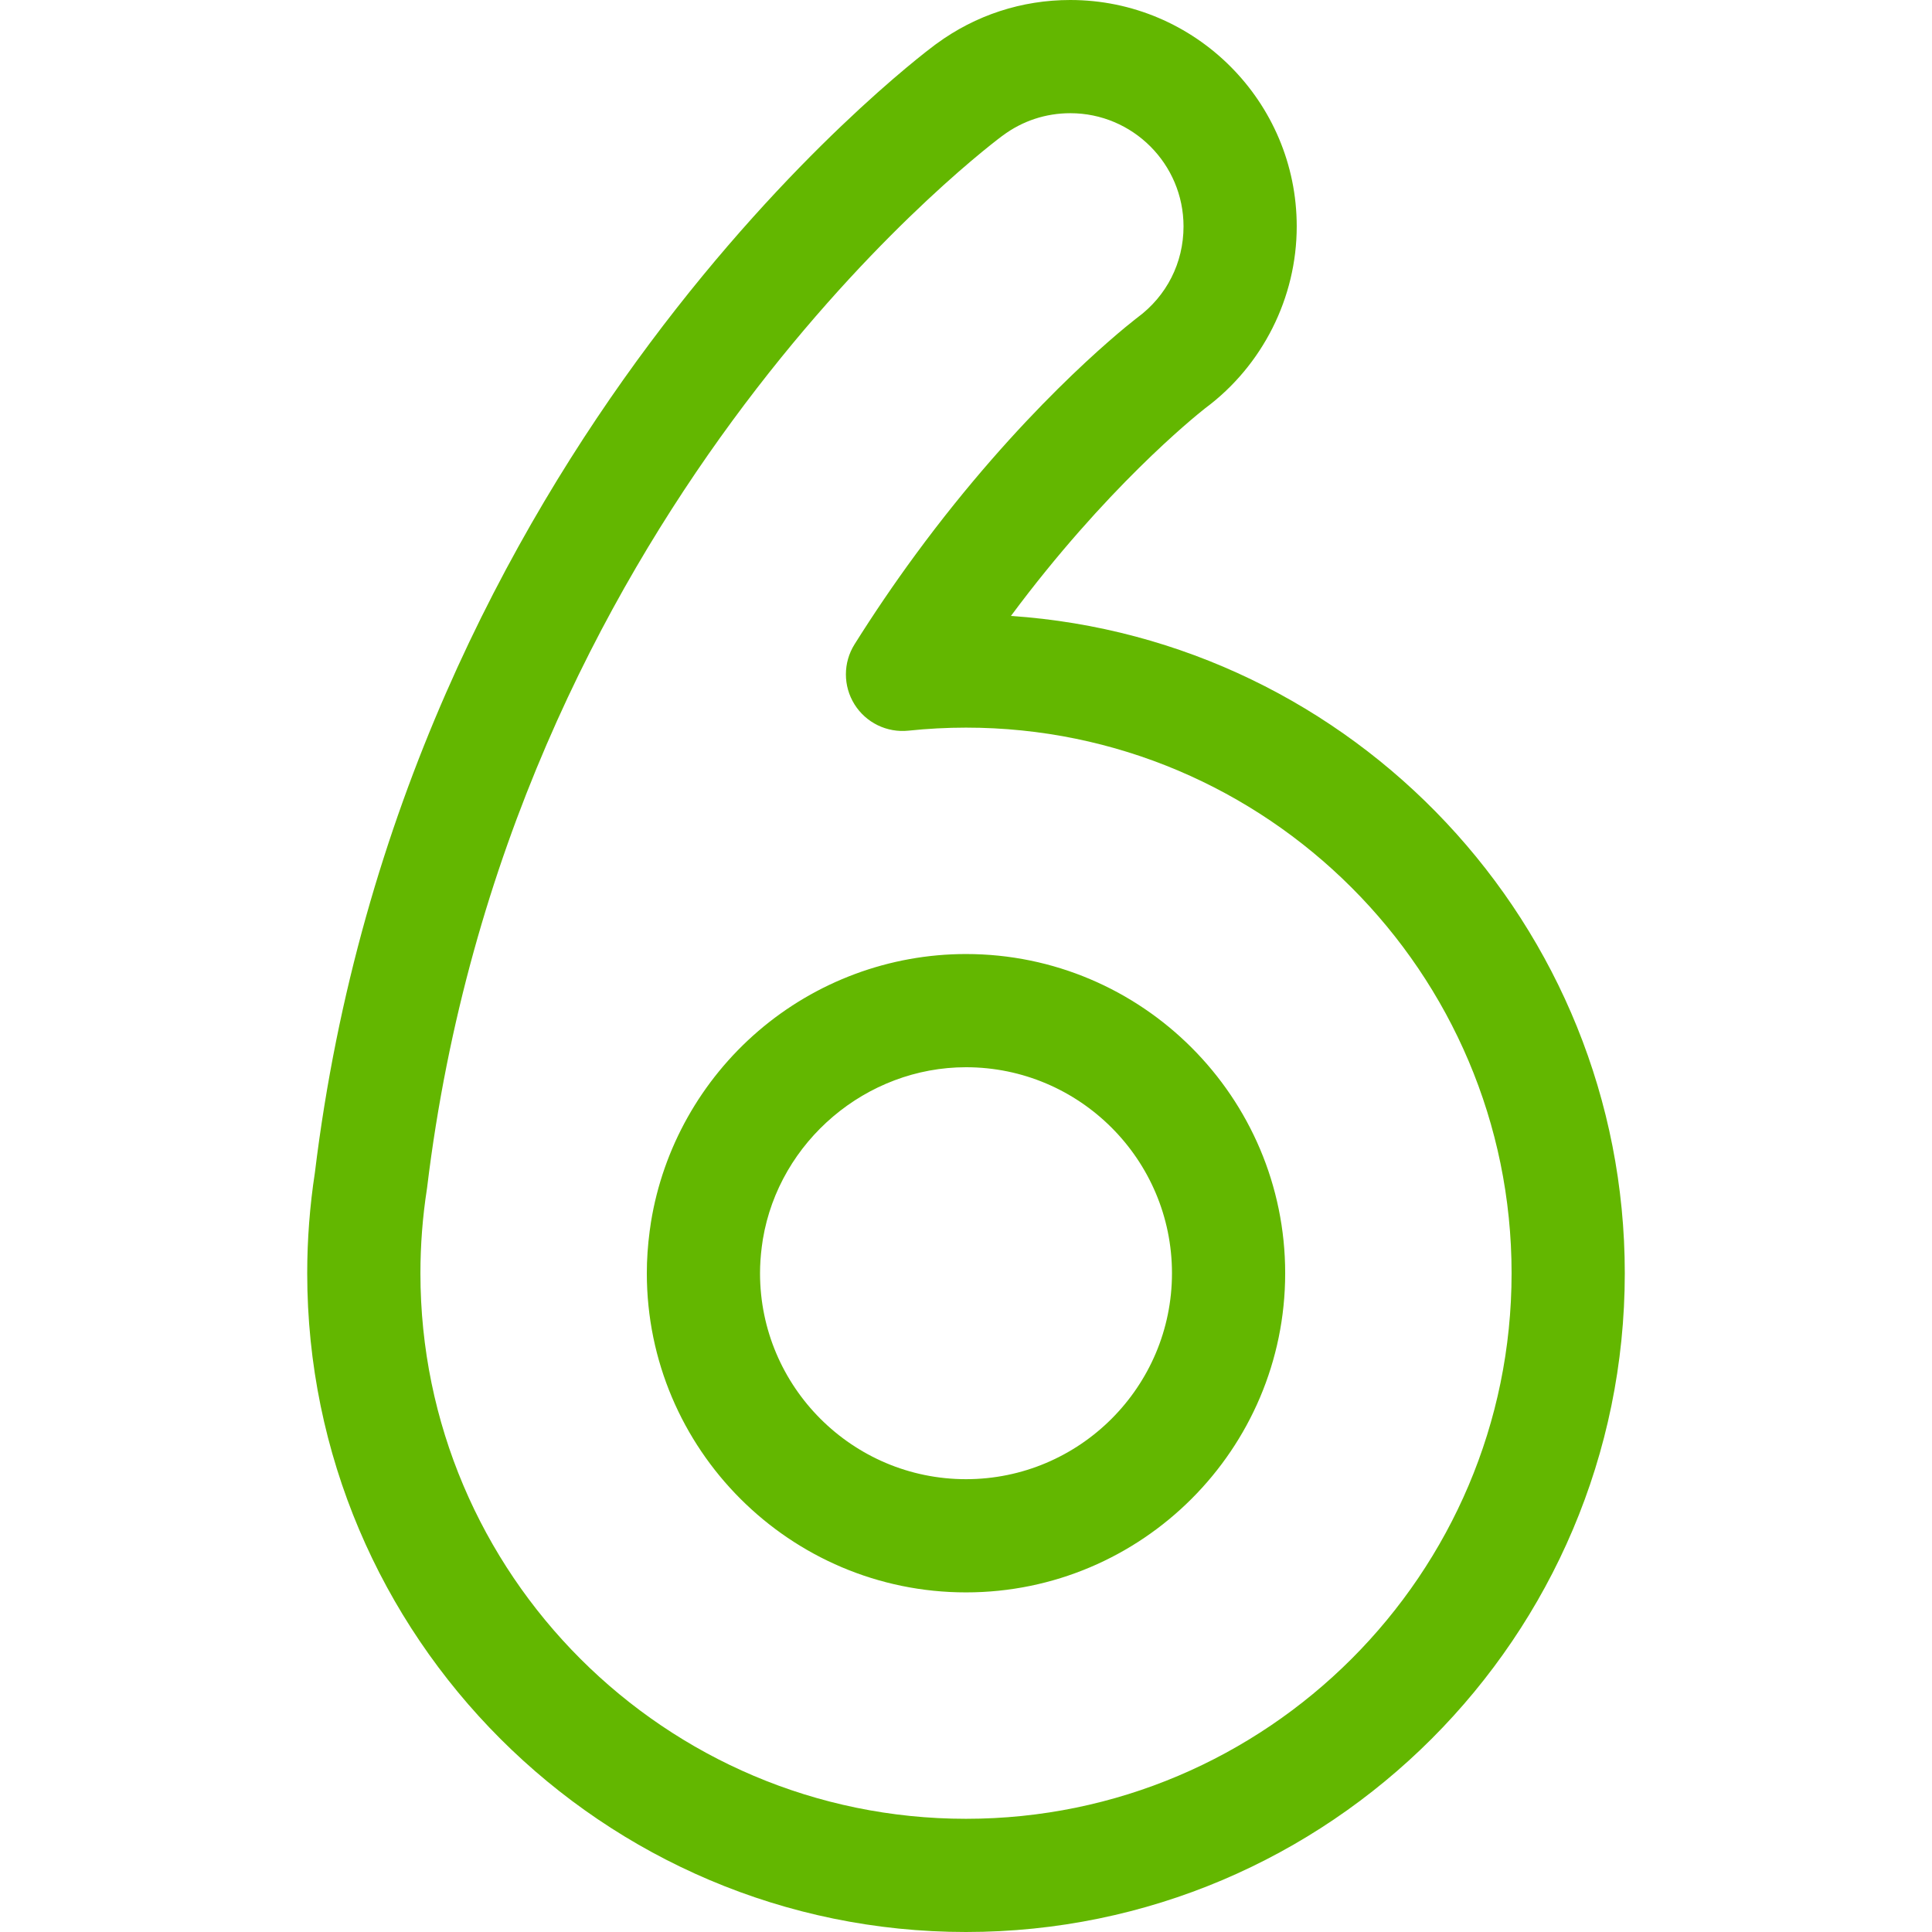
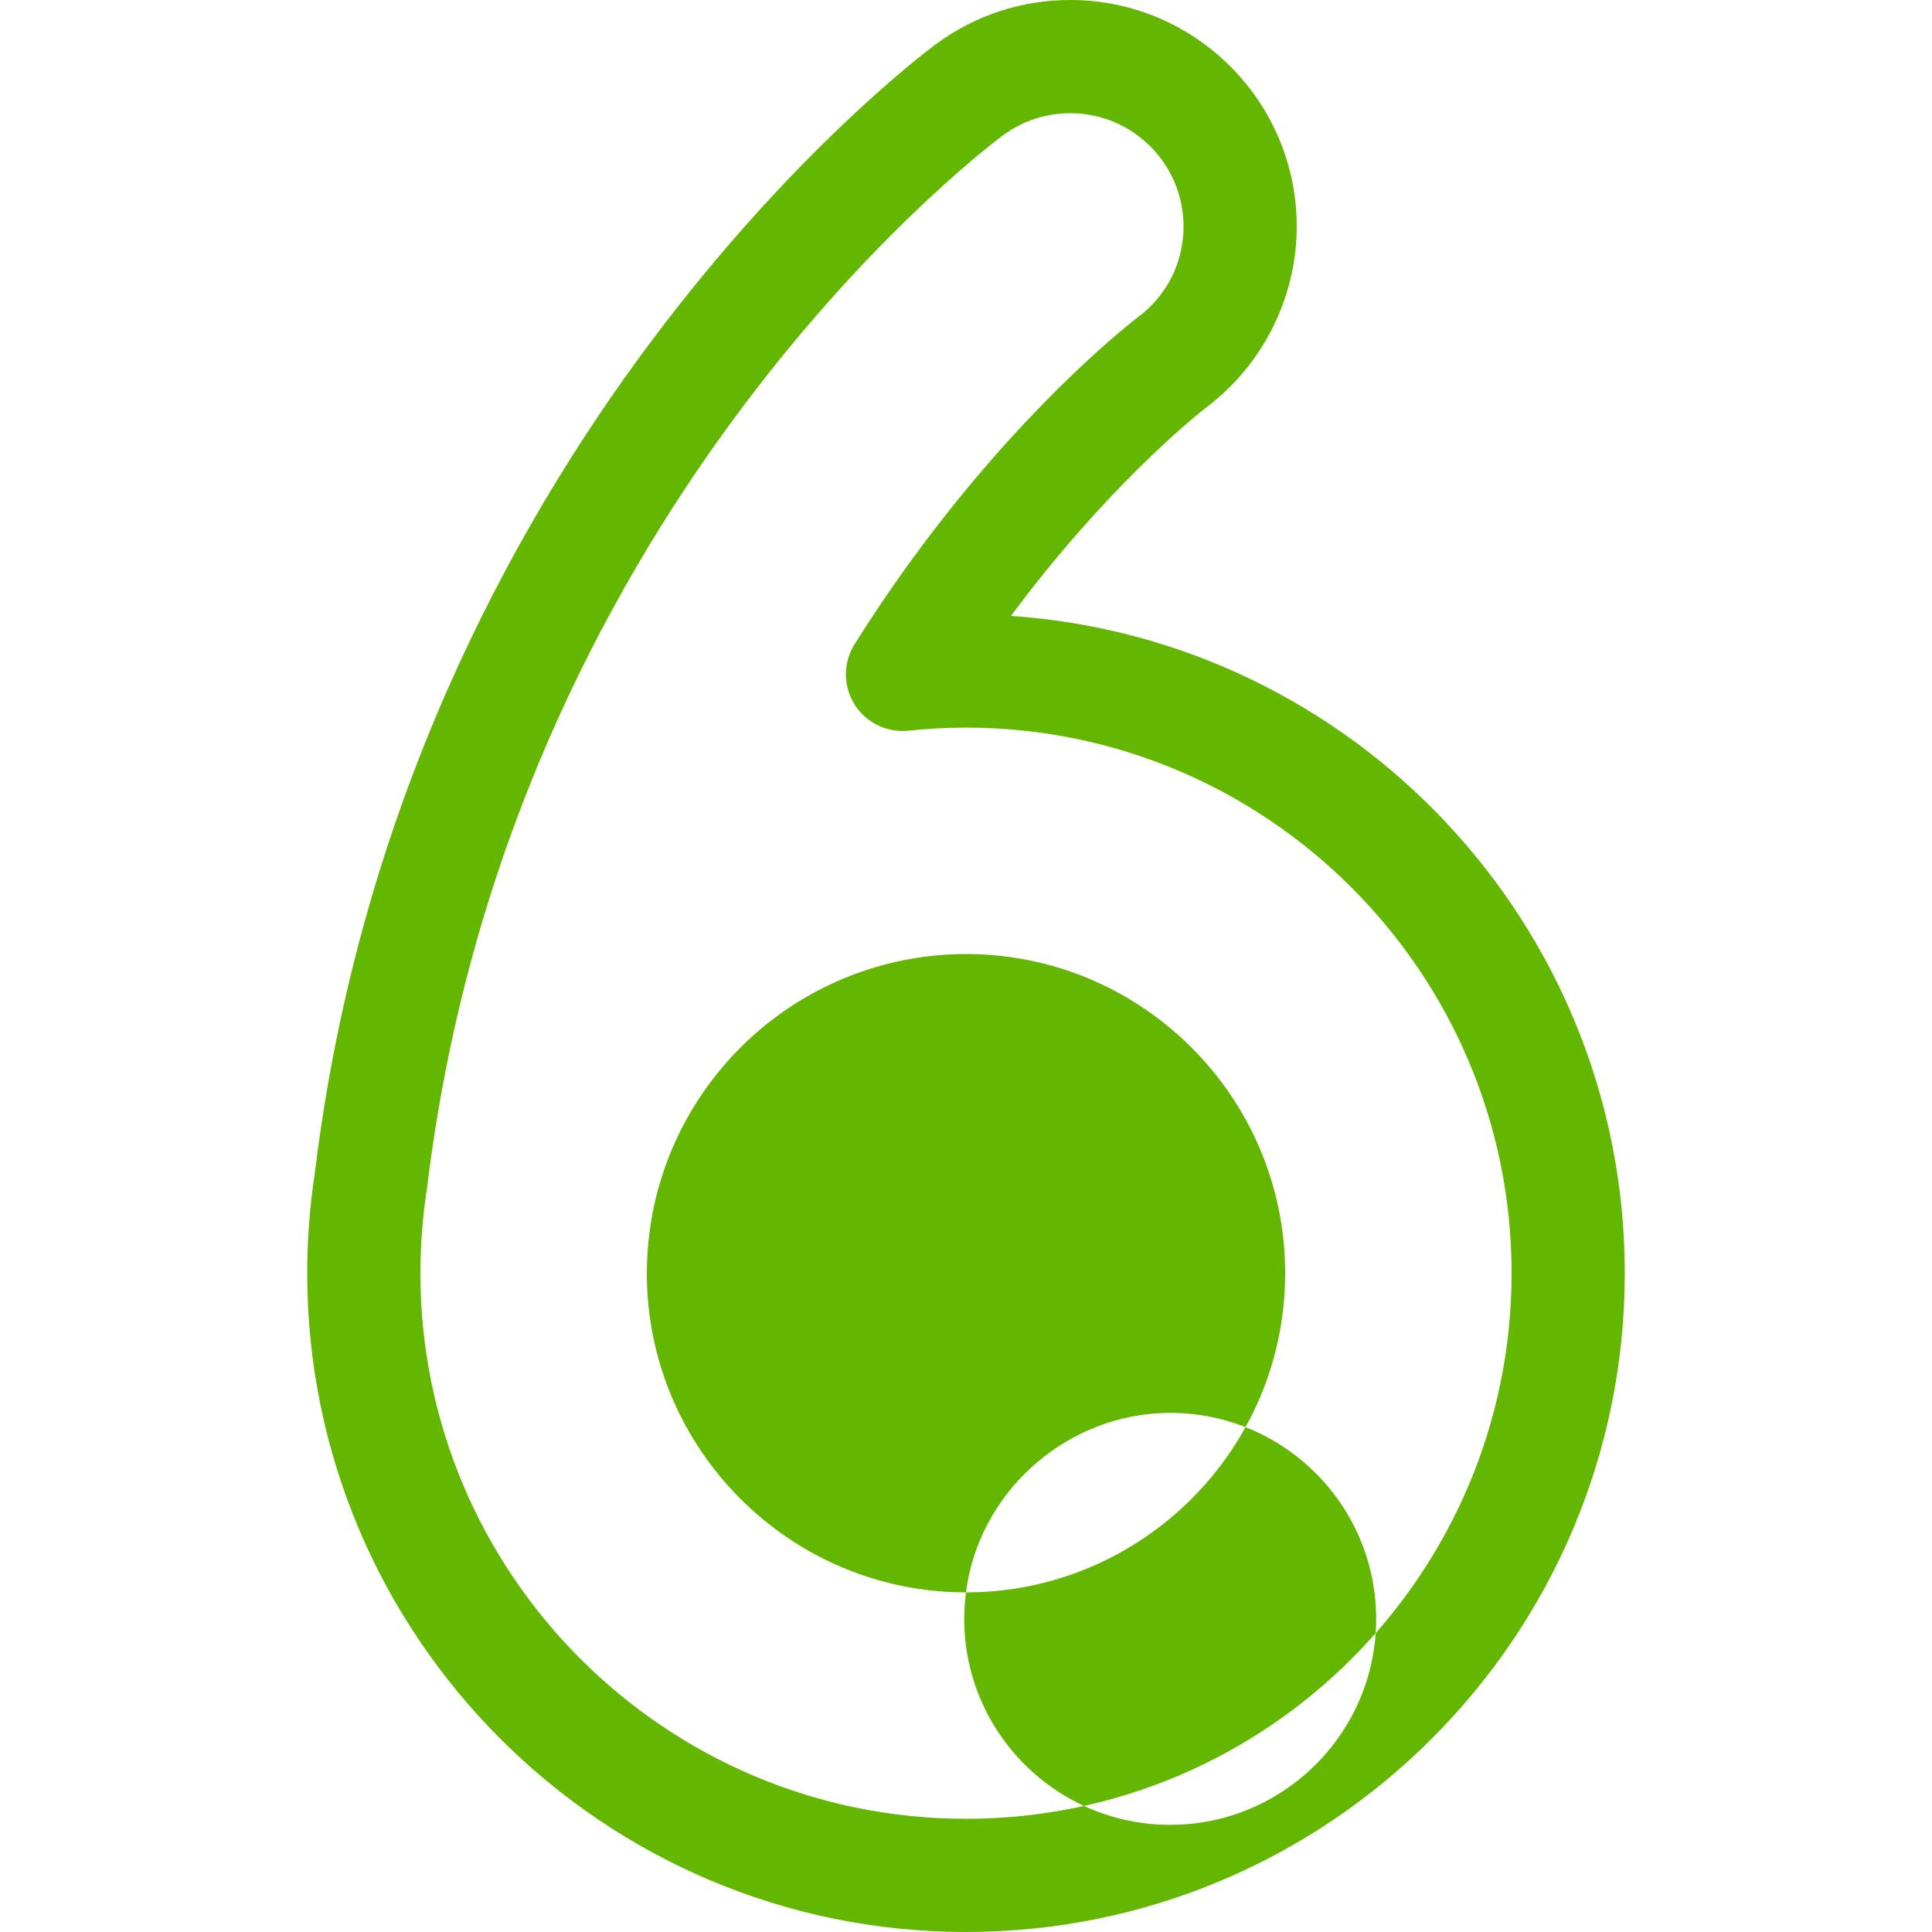
<svg xmlns="http://www.w3.org/2000/svg" version="1.1" width="512" height="512" x="0" y="0" viewBox="0 0 512 512" style="enable-background:new 0 0 512 512" xml:space="preserve" class="">
  <g>
    <g>
-       <path d="m256 512c-96.267 0-174.585-78.319-174.585-174.586 0-8.896.683-17.849 2.029-26.612 23.39-192.072 158.626-294.67 164.374-298.945.126-.094.253-.185.382-.274 10.337-7.58 22.579-11.583 35.436-11.583 33.094 0 60.01 26.916 60.01 60 0 18.896-9.055 36.885-24.234 48.17-3.271 2.576-26.5 21.395-51.503 55.06 90.735 6.141 162.677 81.919 162.677 174.185 0 96.266-78.32 174.585-174.586 174.585zm9.42-475.846c-8.588 6.474-130.762 101.472-152.224 278.504-.02.165-.043.33-.068.494-1.137 7.327-1.713 14.816-1.713 22.262-.001 79.725 64.86 144.586 144.585 144.586s144.586-64.861 144.586-144.586-64.862-144.586-144.586-144.586c-5.052 0-10.185.271-15.258.805-5.708.593-11.26-2.11-14.298-6.981-3.037-4.871-3.028-11.049.024-15.911 5.068-8.074 10.485-16.047 16.1-23.695 27.647-37.656 53.583-58.766 58.501-62.615.114-.089.229-.177.346-.263 7.774-5.729 12.232-14.537 12.232-24.167 0-16.542-13.458-30-30-30-6.52 0-12.709 2.049-17.909 5.924-.105.077-.212.154-.318.229zm-9.42 385.846c-46.641 0-84.585-37.945-84.585-84.586 0-3.632.255-7.393.758-11.18.022-.164.046-.328.074-.491.072-.436.133-.874.187-1.316.023-.191.051-.383.082-.573 3.175-19.602 13.266-37.569 28.413-50.593 15.325-13.176 34.883-20.433 55.072-20.433 46.641 0 84.586 37.945 84.586 84.586s-37.947 84.586-84.587 84.586zm-54.117-91.604c-.311 2.409-.469 4.769-.469 7.018 0 30.099 24.487 54.586 54.586 54.586s54.586-24.487 54.586-54.586-24.488-54.586-54.586-54.586c-26.396 0-49.492 19.572-53.83 45.571-.085.67-.18 1.335-.287 1.997z" fill="#63B700" data-original="#000000" class="" />
+       <path d="m256 512c-96.267 0-174.585-78.319-174.585-174.586 0-8.896.683-17.849 2.029-26.612 23.39-192.072 158.626-294.67 164.374-298.945.126-.094.253-.185.382-.274 10.337-7.58 22.579-11.583 35.436-11.583 33.094 0 60.01 26.916 60.01 60 0 18.896-9.055 36.885-24.234 48.17-3.271 2.576-26.5 21.395-51.503 55.06 90.735 6.141 162.677 81.919 162.677 174.185 0 96.266-78.32 174.585-174.586 174.585zm9.42-475.846c-8.588 6.474-130.762 101.472-152.224 278.504-.02.165-.043.33-.068.494-1.137 7.327-1.713 14.816-1.713 22.262-.001 79.725 64.86 144.586 144.585 144.586s144.586-64.861 144.586-144.586-64.862-144.586-144.586-144.586c-5.052 0-10.185.271-15.258.805-5.708.593-11.26-2.11-14.298-6.981-3.037-4.871-3.028-11.049.024-15.911 5.068-8.074 10.485-16.047 16.1-23.695 27.647-37.656 53.583-58.766 58.501-62.615.114-.089.229-.177.346-.263 7.774-5.729 12.232-14.537 12.232-24.167 0-16.542-13.458-30-30-30-6.52 0-12.709 2.049-17.909 5.924-.105.077-.212.154-.318.229zm-9.42 385.846c-46.641 0-84.585-37.945-84.585-84.586 0-3.632.255-7.393.758-11.18.022-.164.046-.328.074-.491.072-.436.133-.874.187-1.316.023-.191.051-.383.082-.573 3.175-19.602 13.266-37.569 28.413-50.593 15.325-13.176 34.883-20.433 55.072-20.433 46.641 0 84.586 37.945 84.586 84.586s-37.947 84.586-84.587 84.586zc-.311 2.409-.469 4.769-.469 7.018 0 30.099 24.487 54.586 54.586 54.586s54.586-24.487 54.586-54.586-24.488-54.586-54.586-54.586c-26.396 0-49.492 19.572-53.83 45.571-.085.67-.18 1.335-.287 1.997z" fill="#63B700" data-original="#000000" class="" />
    </g>
  </g>
</svg>